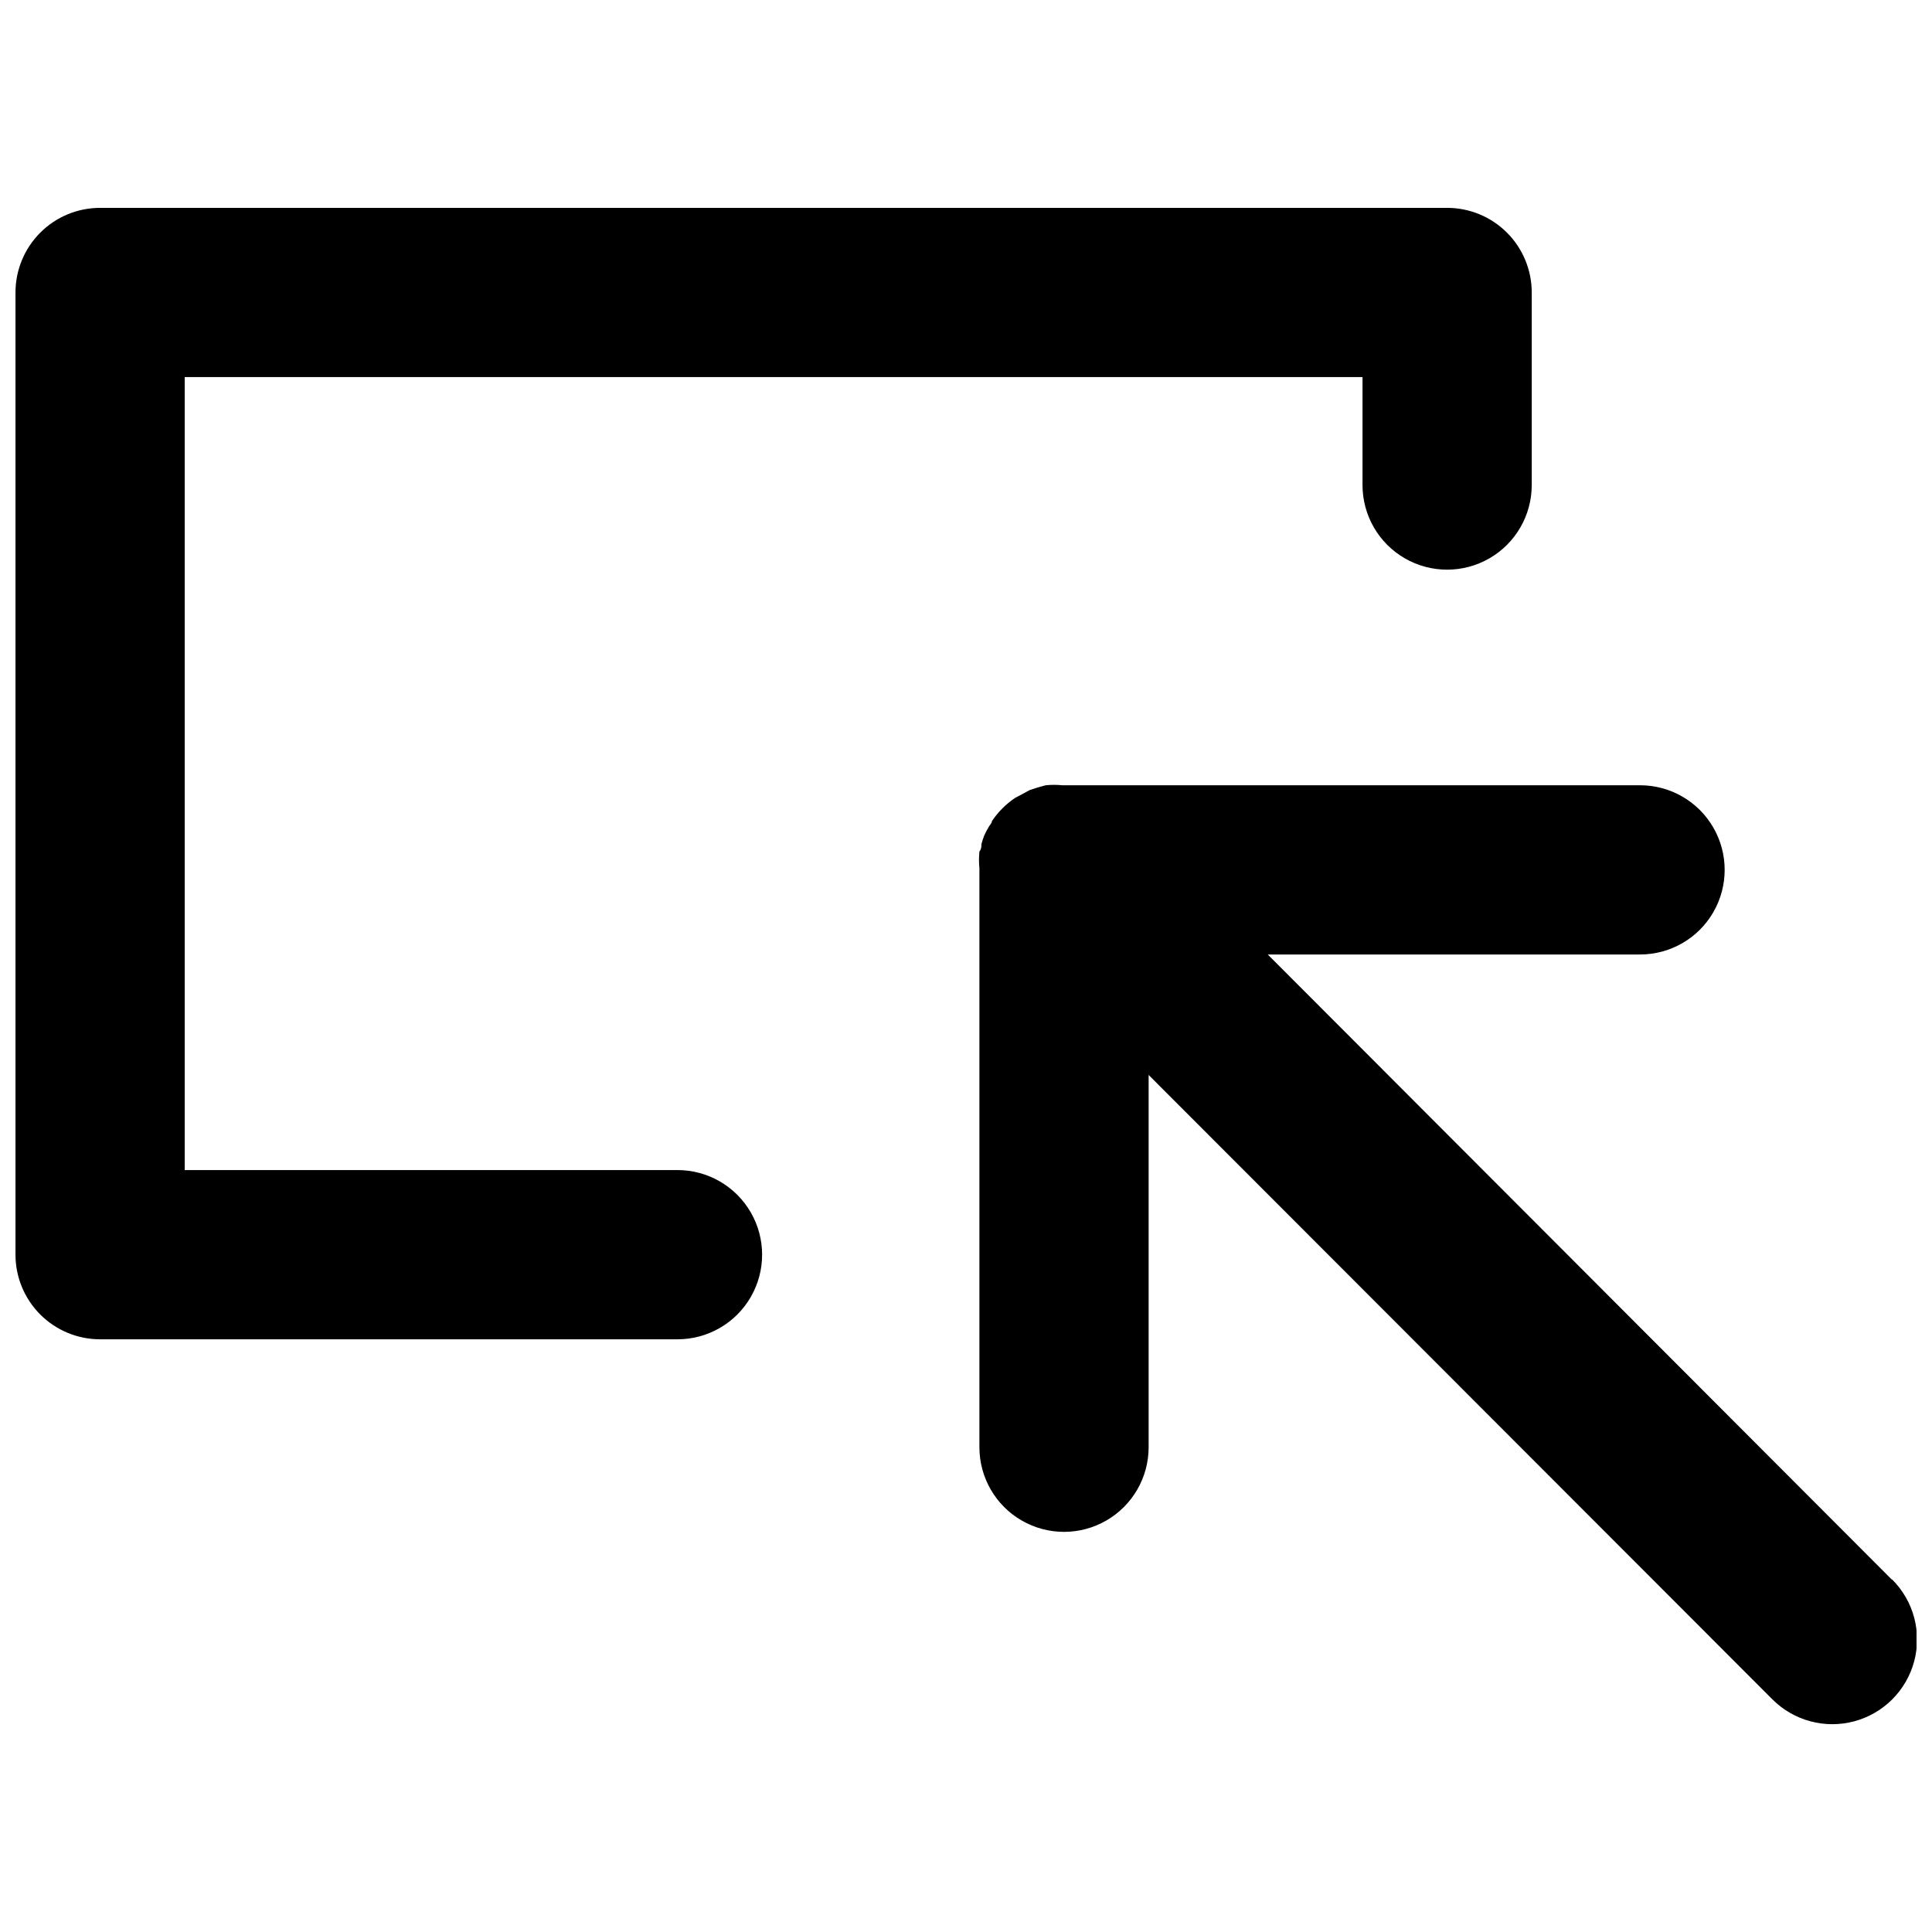
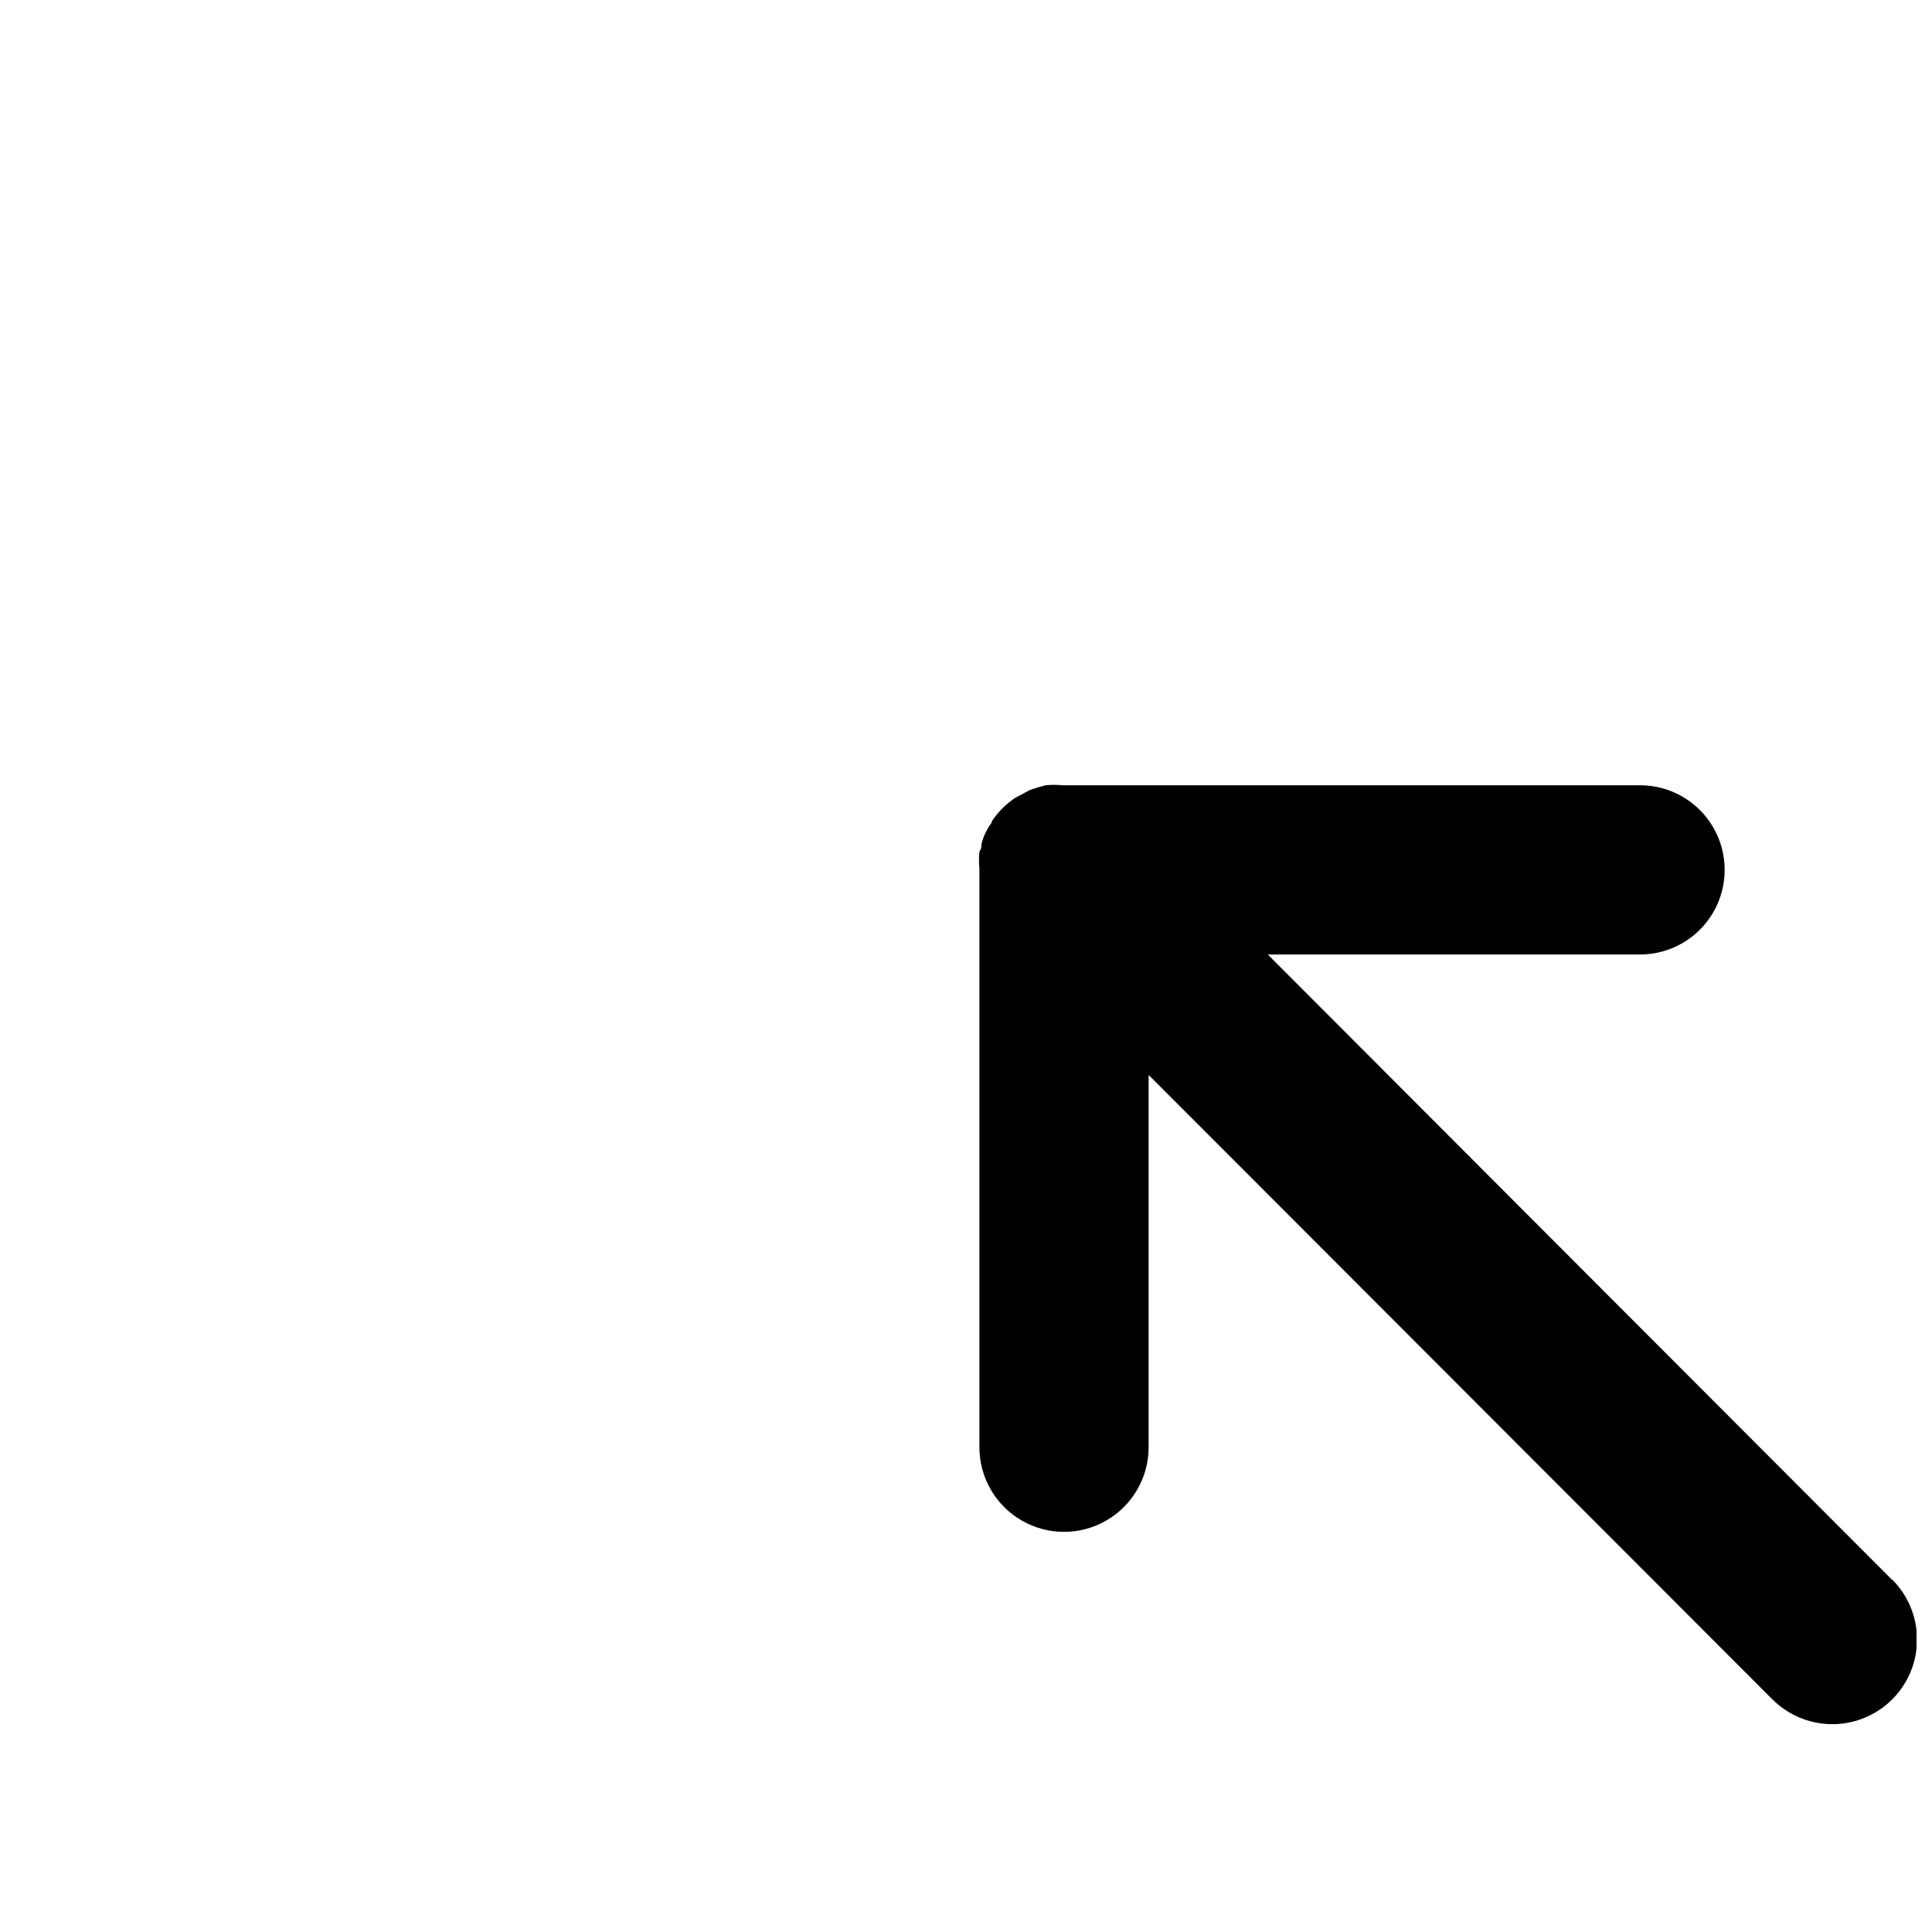
<svg xmlns="http://www.w3.org/2000/svg" width="800px" height="800px" version="1.1" viewBox="144 144 512 512">
  <defs>
    <clipPath id="b">
-       <path d="m148.09 199h401.91v300h-401.91z" />
-     </clipPath>
+       </clipPath>
    <clipPath id="a">
      <path d="m403 351h248.9v250h-248.9z" />
    </clipPath>
  </defs>
  <g>
    <g clip-path="url(#b)">
      <path d="m323.54 454.08h-130.59v-210.15h312.13v28.613c0 8.012 4.273 15.414 11.211 19.422 6.938 4.004 15.488 4.004 22.426 0 6.938-4.008 11.211-11.41 11.211-19.422v-51.035c0-5.945-2.363-11.648-6.566-15.855-4.207-4.207-9.91-6.566-15.855-6.566h-356.98c-5.945 0-11.648 2.359-15.855 6.566-4.203 4.207-6.566 9.91-6.566 15.855v255c0 5.945 2.363 11.648 6.566 15.855 4.207 4.203 9.91 6.566 15.855 6.566h153.02c8.012 0 15.414-4.273 19.418-11.211 4.008-6.938 4.008-15.484 0-22.422-4.004-6.938-11.406-11.215-19.418-11.215z" />
    </g>
    <g clip-path="url(#a)">
      <path d="m645.36 562.61-165.39-165.66h98.664c8.008 0 15.414-4.273 19.418-11.211 4.004-6.938 4.004-15.488 0-22.426-4.004-6.938-11.41-11.211-19.418-11.211h-153.11c-1.461-0.145-2.934-0.145-4.394 0l-1.973 0.539-2.242 0.719-2.152 1.168-1.703 0.898v-0.004c-2.449 1.637-4.551 3.738-6.191 6.188 0 0.539-0.629 1.078-0.898 1.613h0.004c-0.434 0.727-0.82 1.477-1.168 2.242-0.277 0.734-0.516 1.484-0.719 2.242 0 0.629 0 1.254-0.539 1.973l0.004 0.004c-0.145 1.461-0.145 2.934 0 4.394v153.46c0 8.012 4.273 15.414 11.211 19.418 6.938 4.008 15.484 4.008 22.422 0 6.938-4.004 11.211-11.406 11.211-19.418v-98.664l165.31 165.48c5.672 5.672 13.938 7.887 21.684 5.812 7.75-2.074 13.801-8.129 15.879-15.875 2.074-7.75-0.141-16.016-5.812-21.688z" />
    </g>
  </g>
</svg>